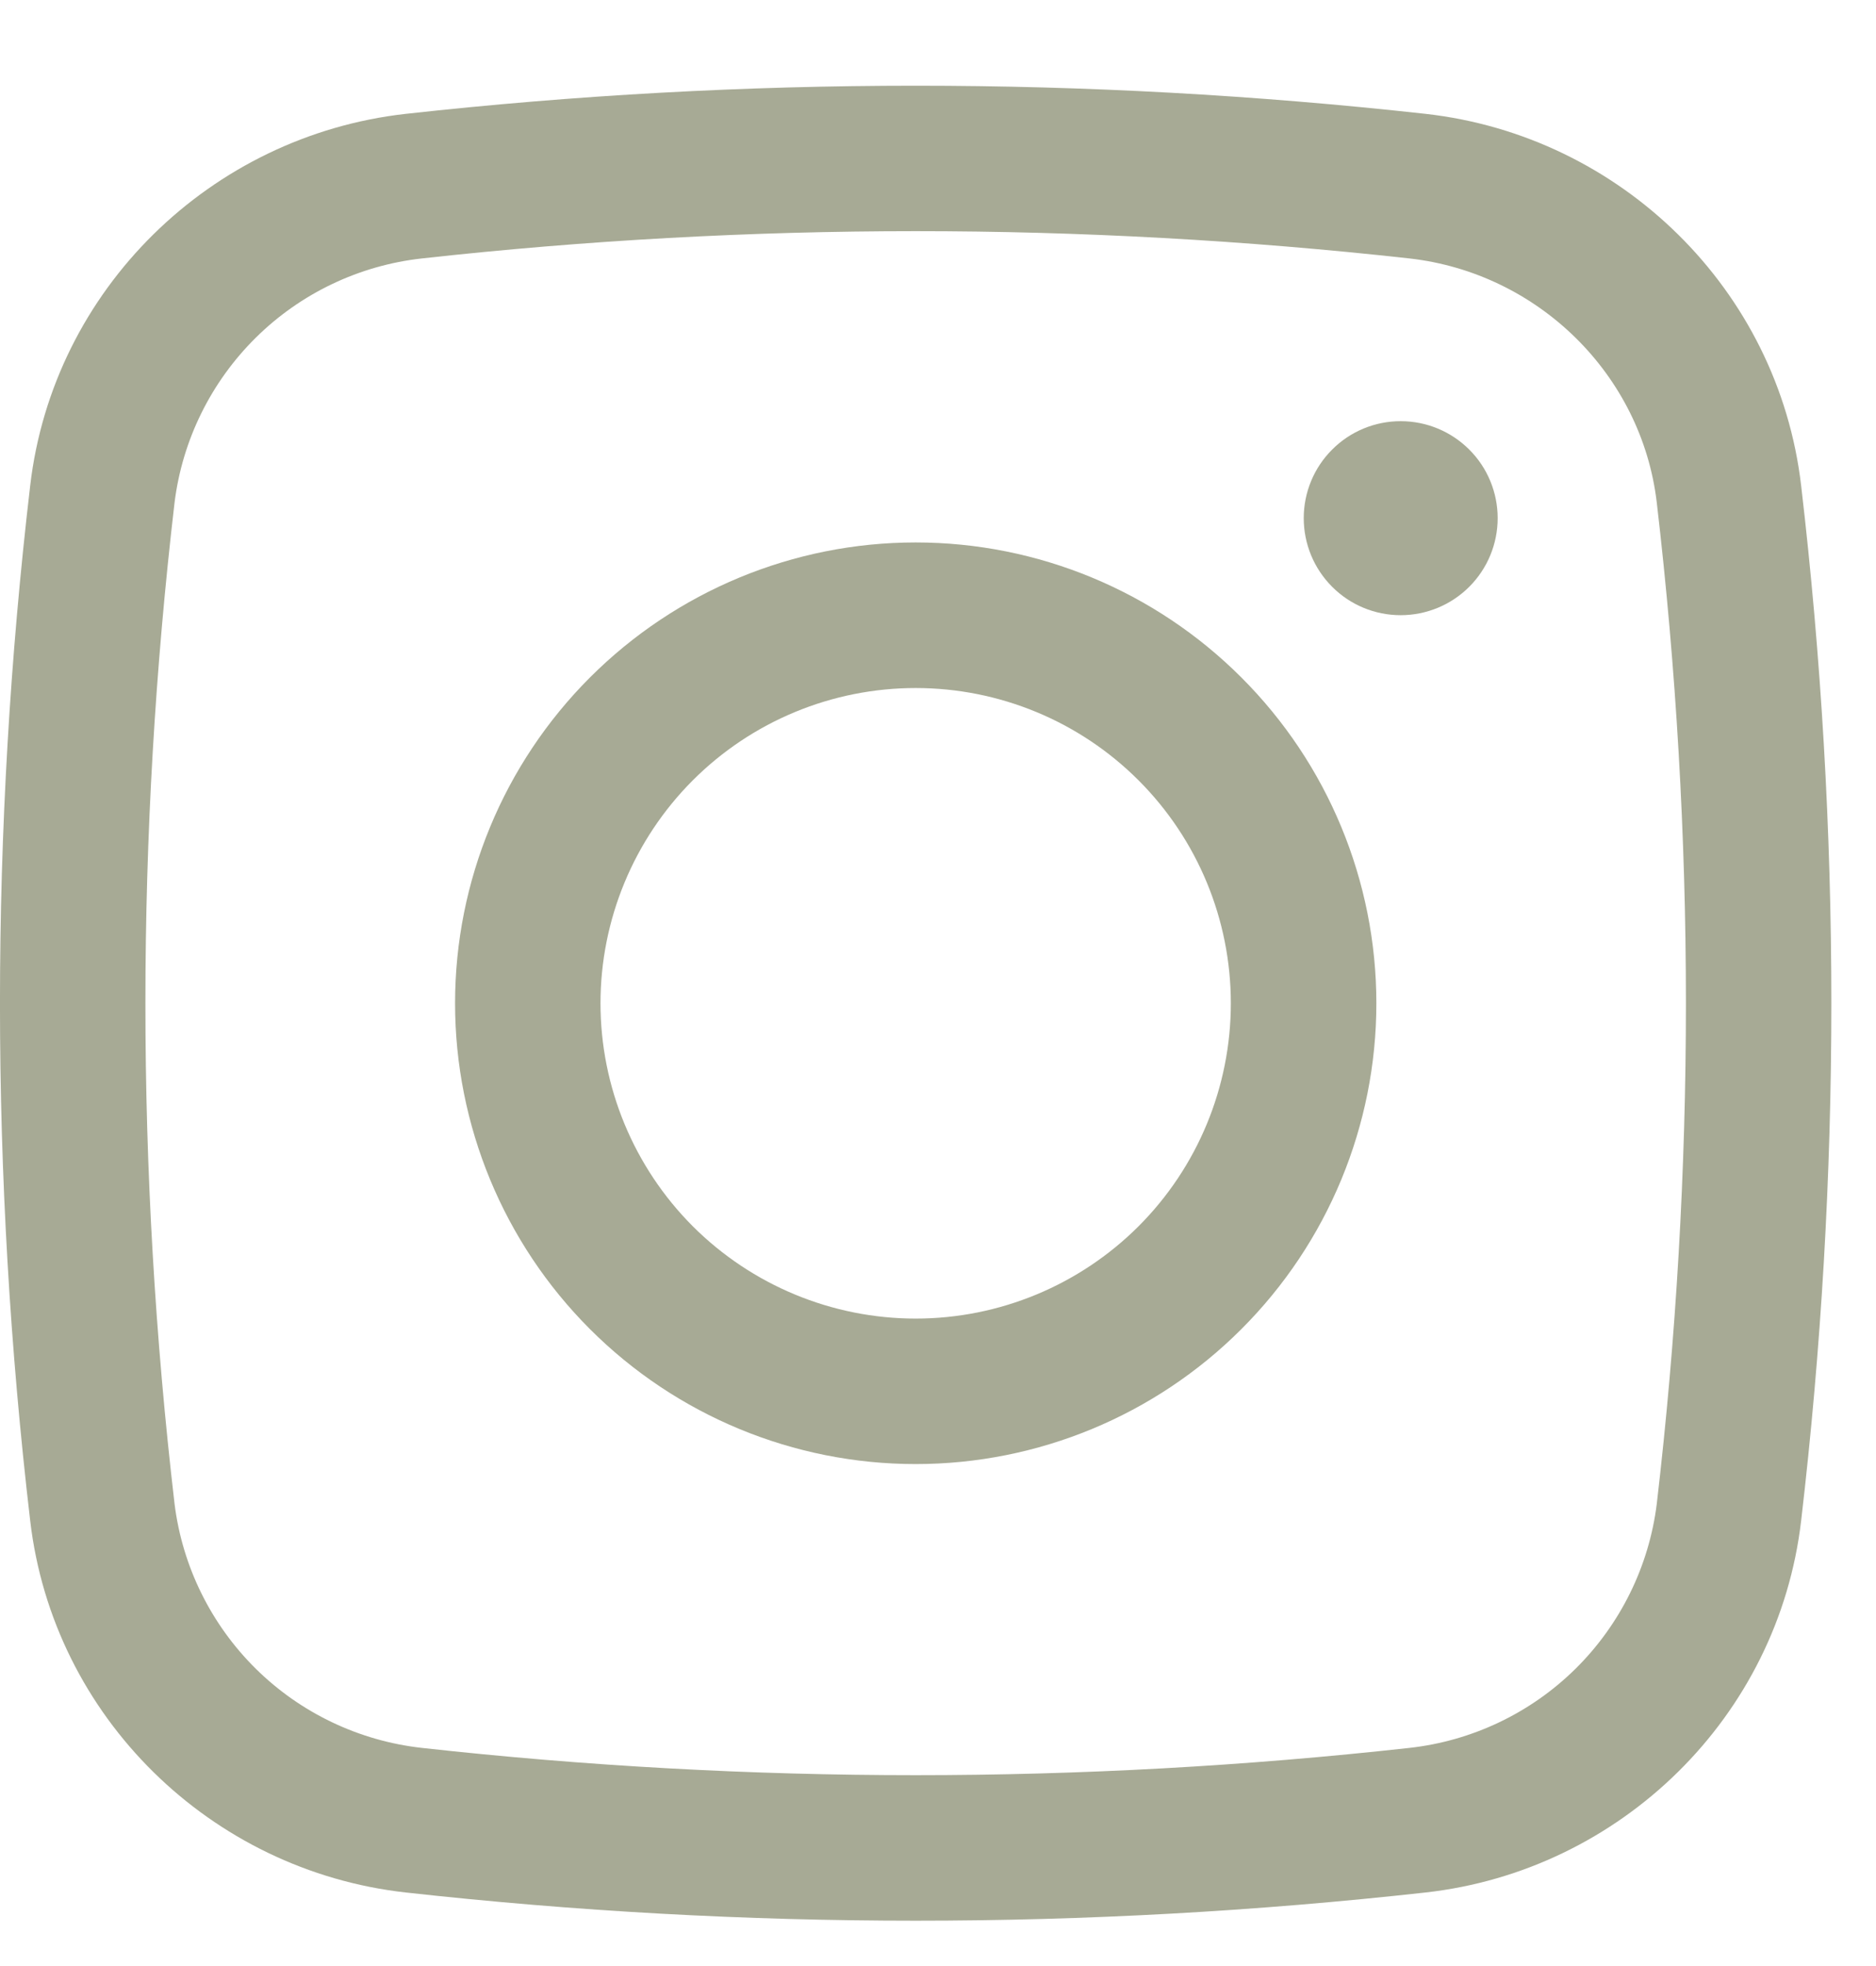
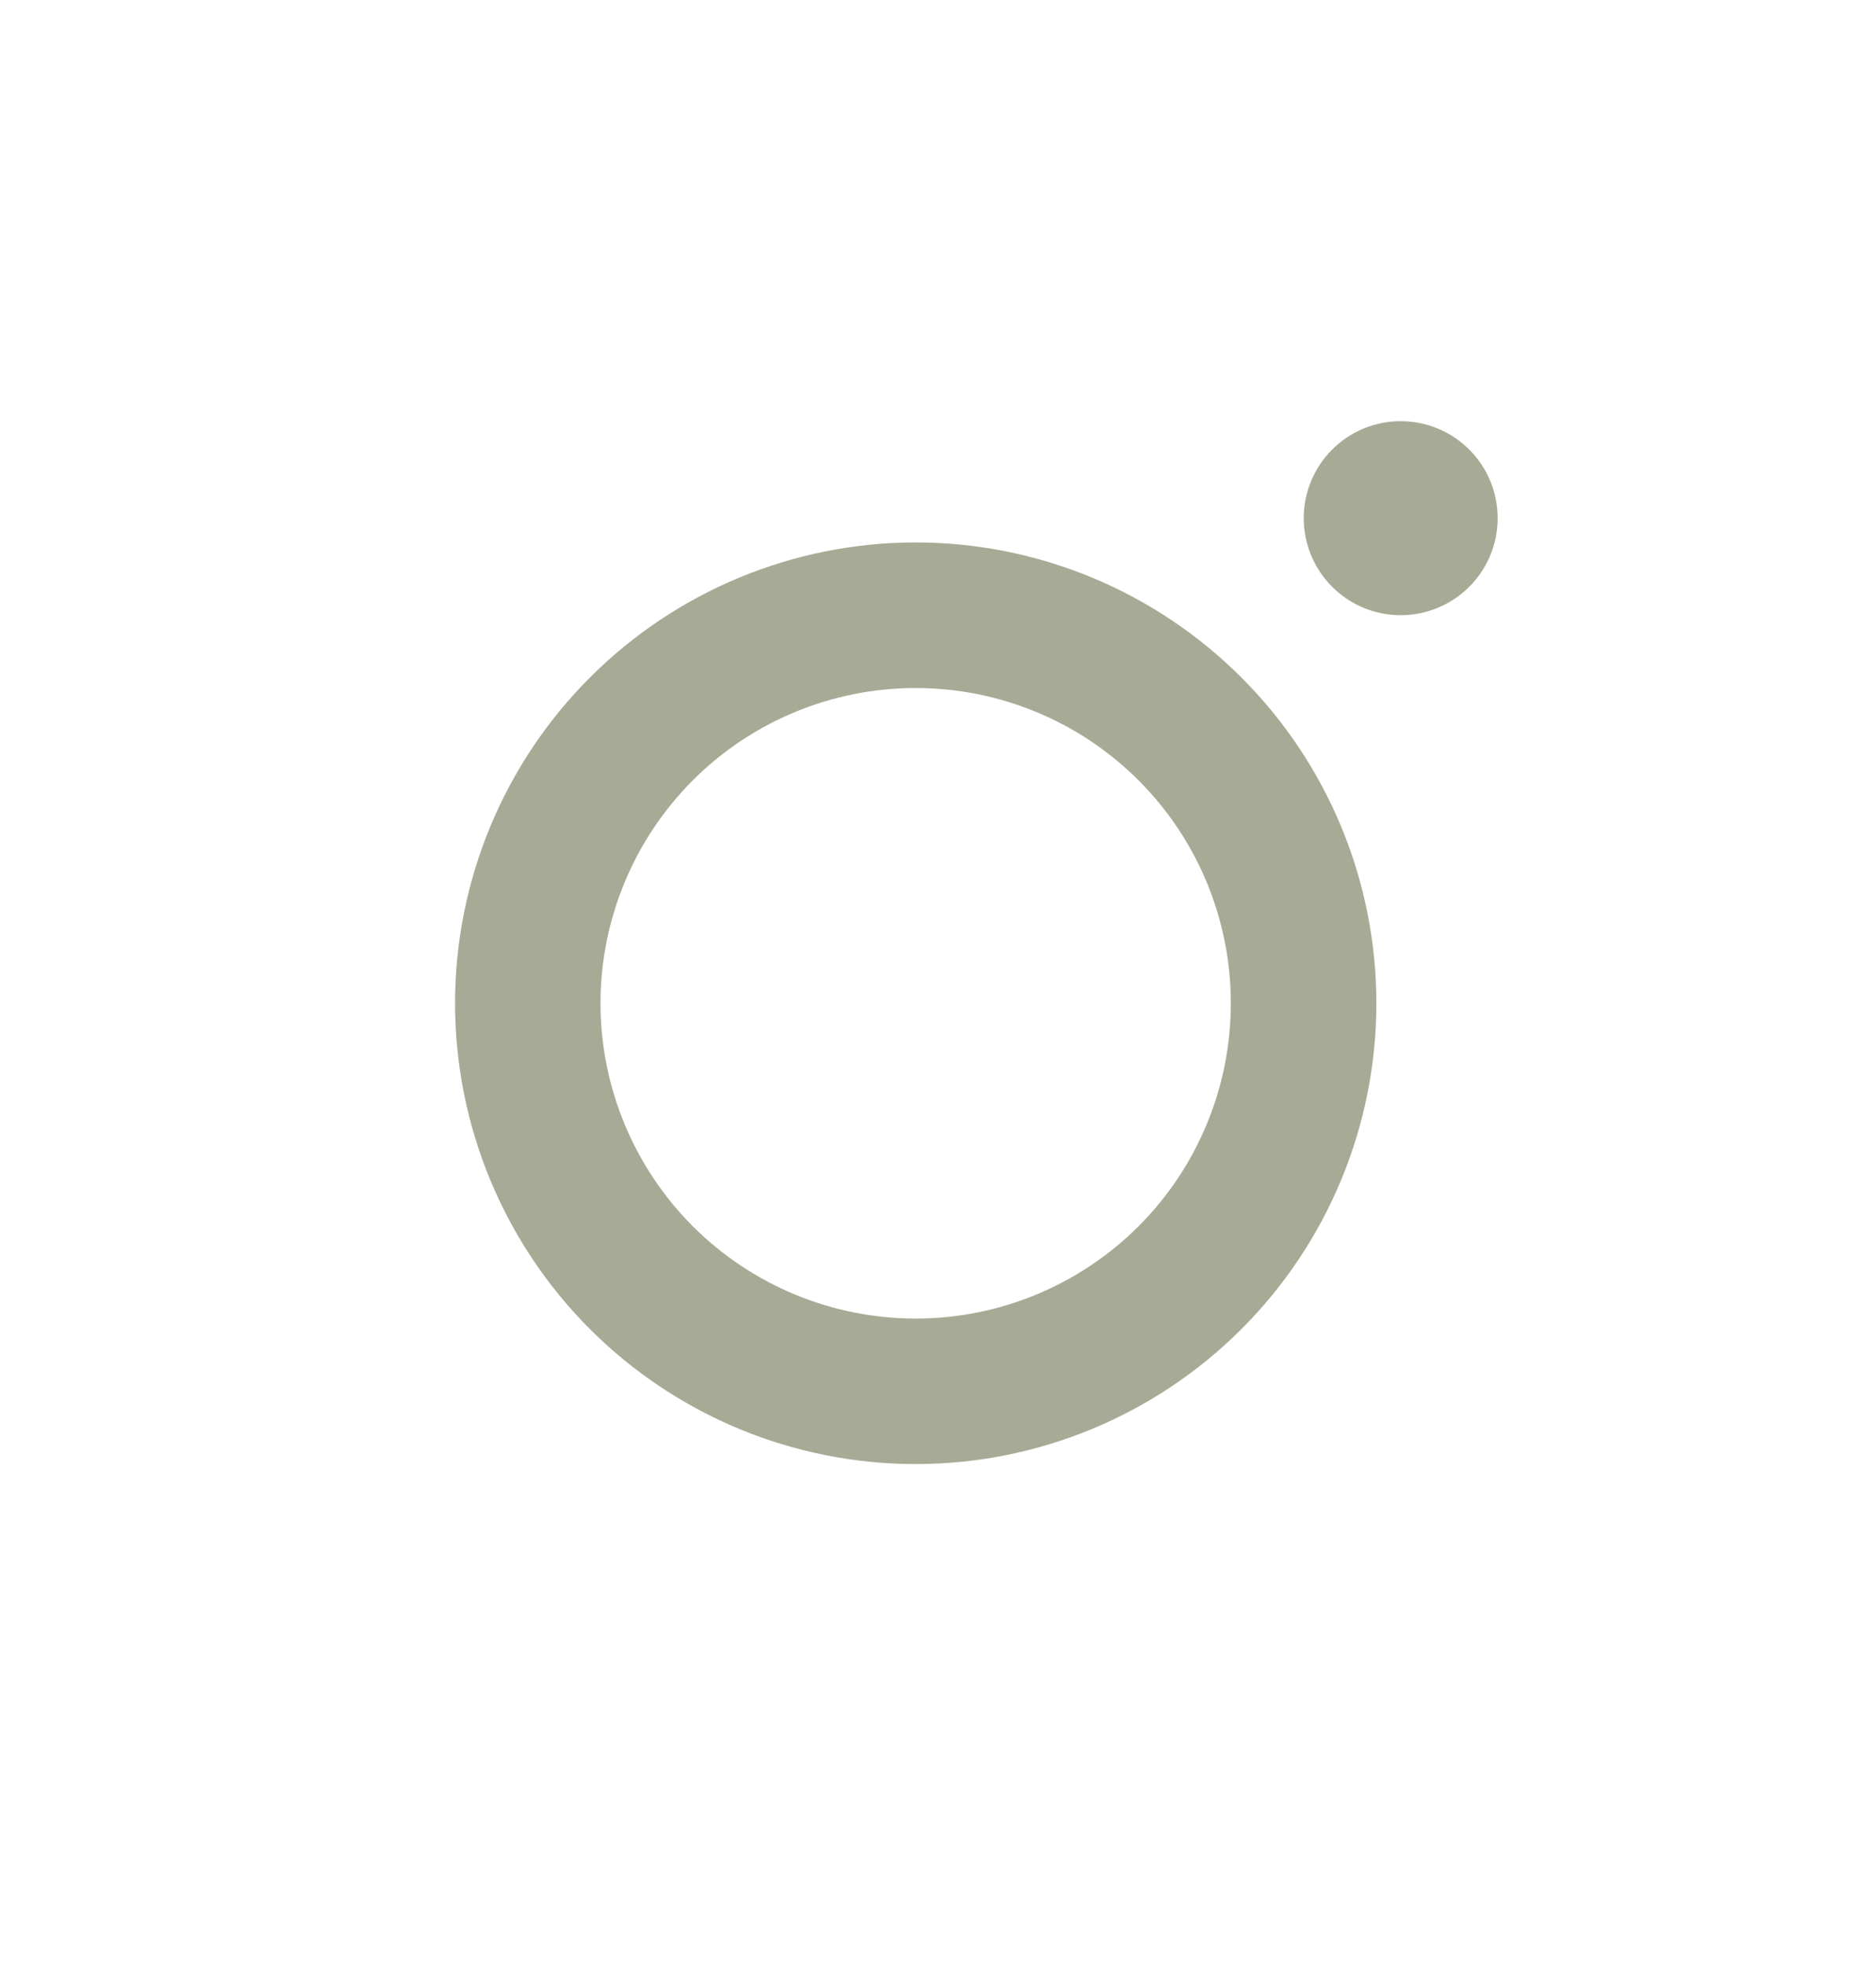
<svg xmlns="http://www.w3.org/2000/svg" width="21" height="22" viewBox="0 0 21 22" fill="none">
  <path d="M14.594 5.798C14.594 5.511 14.708 5.234 14.912 5.031C15.115 4.827 15.391 4.713 15.679 4.713C15.967 4.713 16.243 4.827 16.447 5.031C16.651 5.234 16.765 5.511 16.765 5.798C16.765 6.086 16.651 6.362 16.447 6.566C16.243 6.77 15.967 6.884 15.679 6.884C15.391 6.884 15.115 6.77 14.912 6.566C14.708 6.362 14.594 6.086 14.594 5.798Z" fill="#A7AA95" />
  <path fill-rule="evenodd" clip-rule="evenodd" d="M10.25 6.07C8.883 6.07 7.571 6.614 6.604 7.581C5.637 8.548 5.094 9.859 5.094 11.227C5.094 12.594 5.637 13.906 6.604 14.873C7.571 15.84 8.883 16.383 10.25 16.383C11.618 16.383 12.929 15.84 13.896 14.873C14.864 13.906 15.407 12.594 15.407 11.227C15.407 9.859 14.864 8.548 13.896 7.581C12.929 6.614 11.618 6.07 10.25 6.07ZM6.722 11.227C6.722 10.291 7.094 9.394 7.755 8.732C8.417 8.07 9.315 7.699 10.25 7.699C11.186 7.699 12.083 8.07 12.745 8.732C13.407 9.394 13.778 10.291 13.778 11.227C13.778 12.162 13.407 13.06 12.745 13.722C12.083 14.383 11.186 14.755 10.25 14.755C9.315 14.755 8.417 14.383 7.755 13.722C7.094 13.06 6.722 12.162 6.722 11.227Z" fill="#A7AA95" />
-   <path fill-rule="evenodd" clip-rule="evenodd" d="M15.958 1.274C12.164 0.854 8.336 0.854 4.542 1.274C2.358 1.519 0.594 3.239 0.338 5.434C-0.113 9.282 -0.113 13.169 0.338 17.017C0.594 19.212 2.357 20.933 4.542 21.177C8.336 21.598 12.164 21.598 15.958 21.177C18.142 20.933 19.906 19.212 20.162 17.017C20.613 13.169 20.613 9.282 20.162 5.434C19.906 3.239 18.143 1.519 15.958 1.274ZM4.722 2.892C8.396 2.485 12.104 2.485 15.778 2.892C17.221 3.055 18.378 4.194 18.546 5.624C18.981 9.346 18.981 13.106 18.546 16.828C18.459 17.528 18.138 18.178 17.636 18.674C17.134 19.169 16.479 19.481 15.778 19.559C12.104 19.966 8.396 19.966 4.722 19.559C4.021 19.481 3.366 19.169 2.864 18.674C2.362 18.178 2.041 17.528 1.954 16.828C1.519 13.106 1.519 9.346 1.954 5.624C2.041 4.924 2.362 4.274 2.864 3.778C3.366 3.282 4.021 2.97 4.722 2.892Z" fill="#A7AA95" />
</svg>